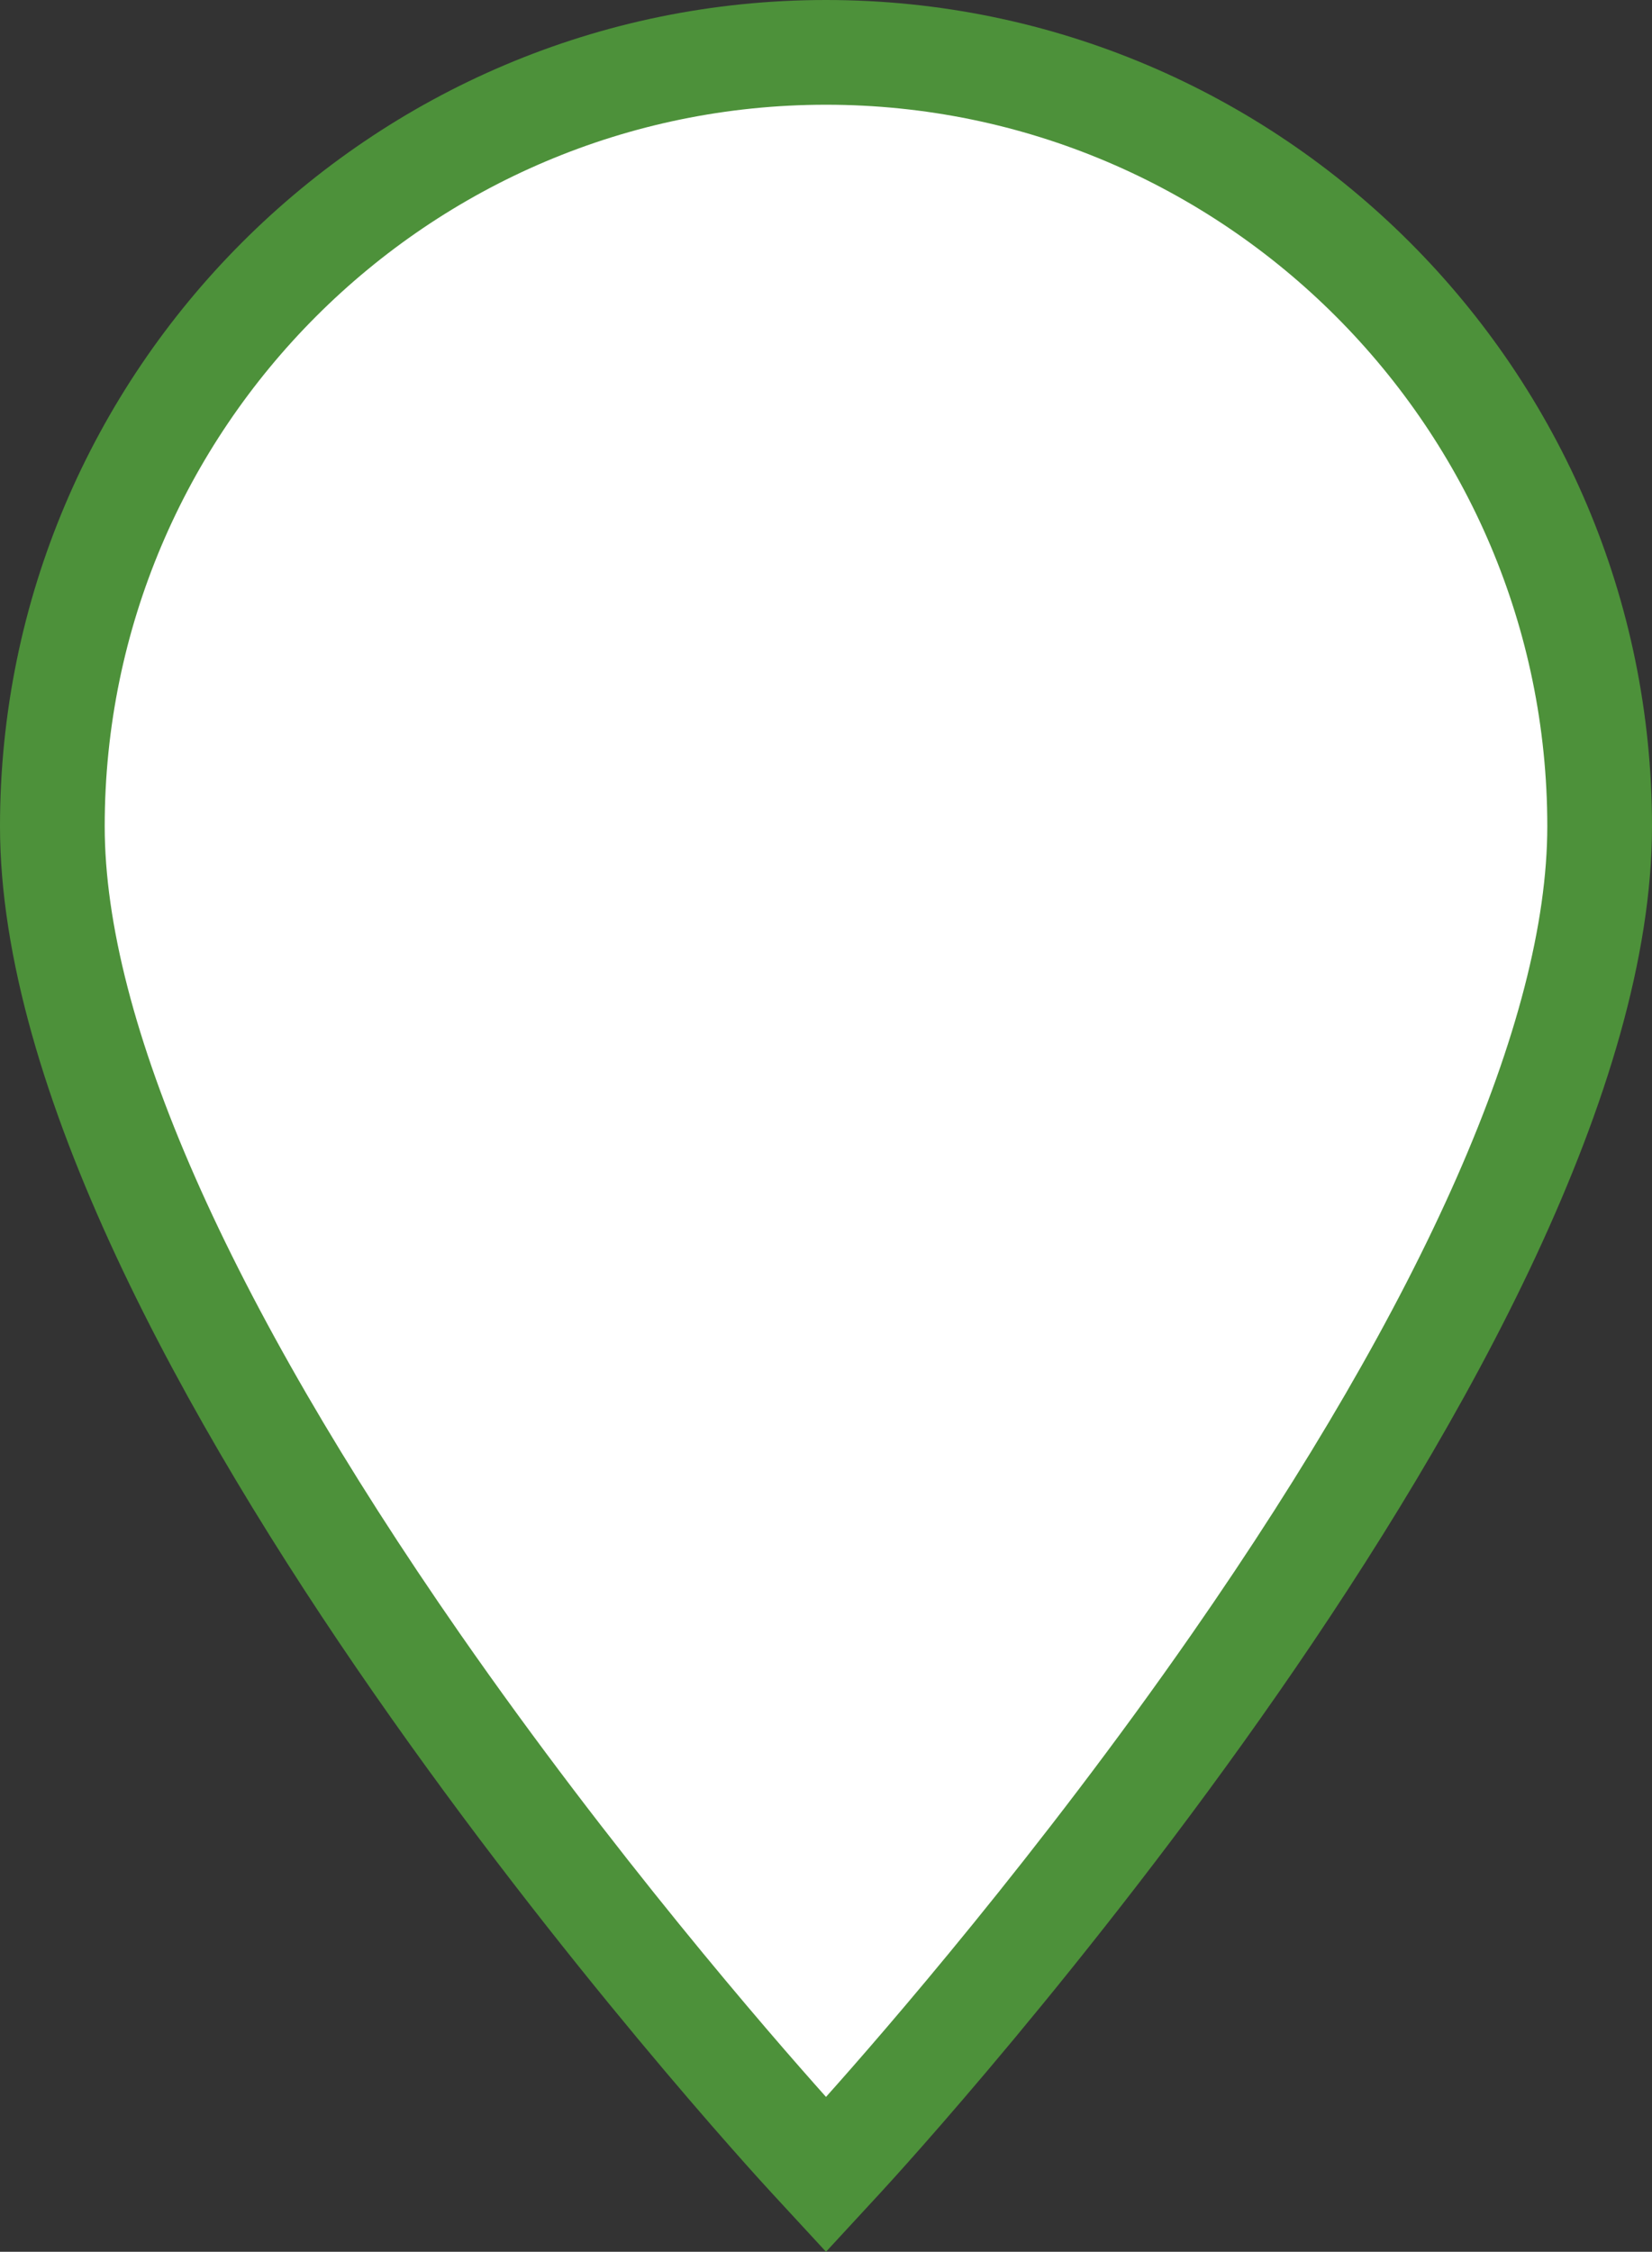
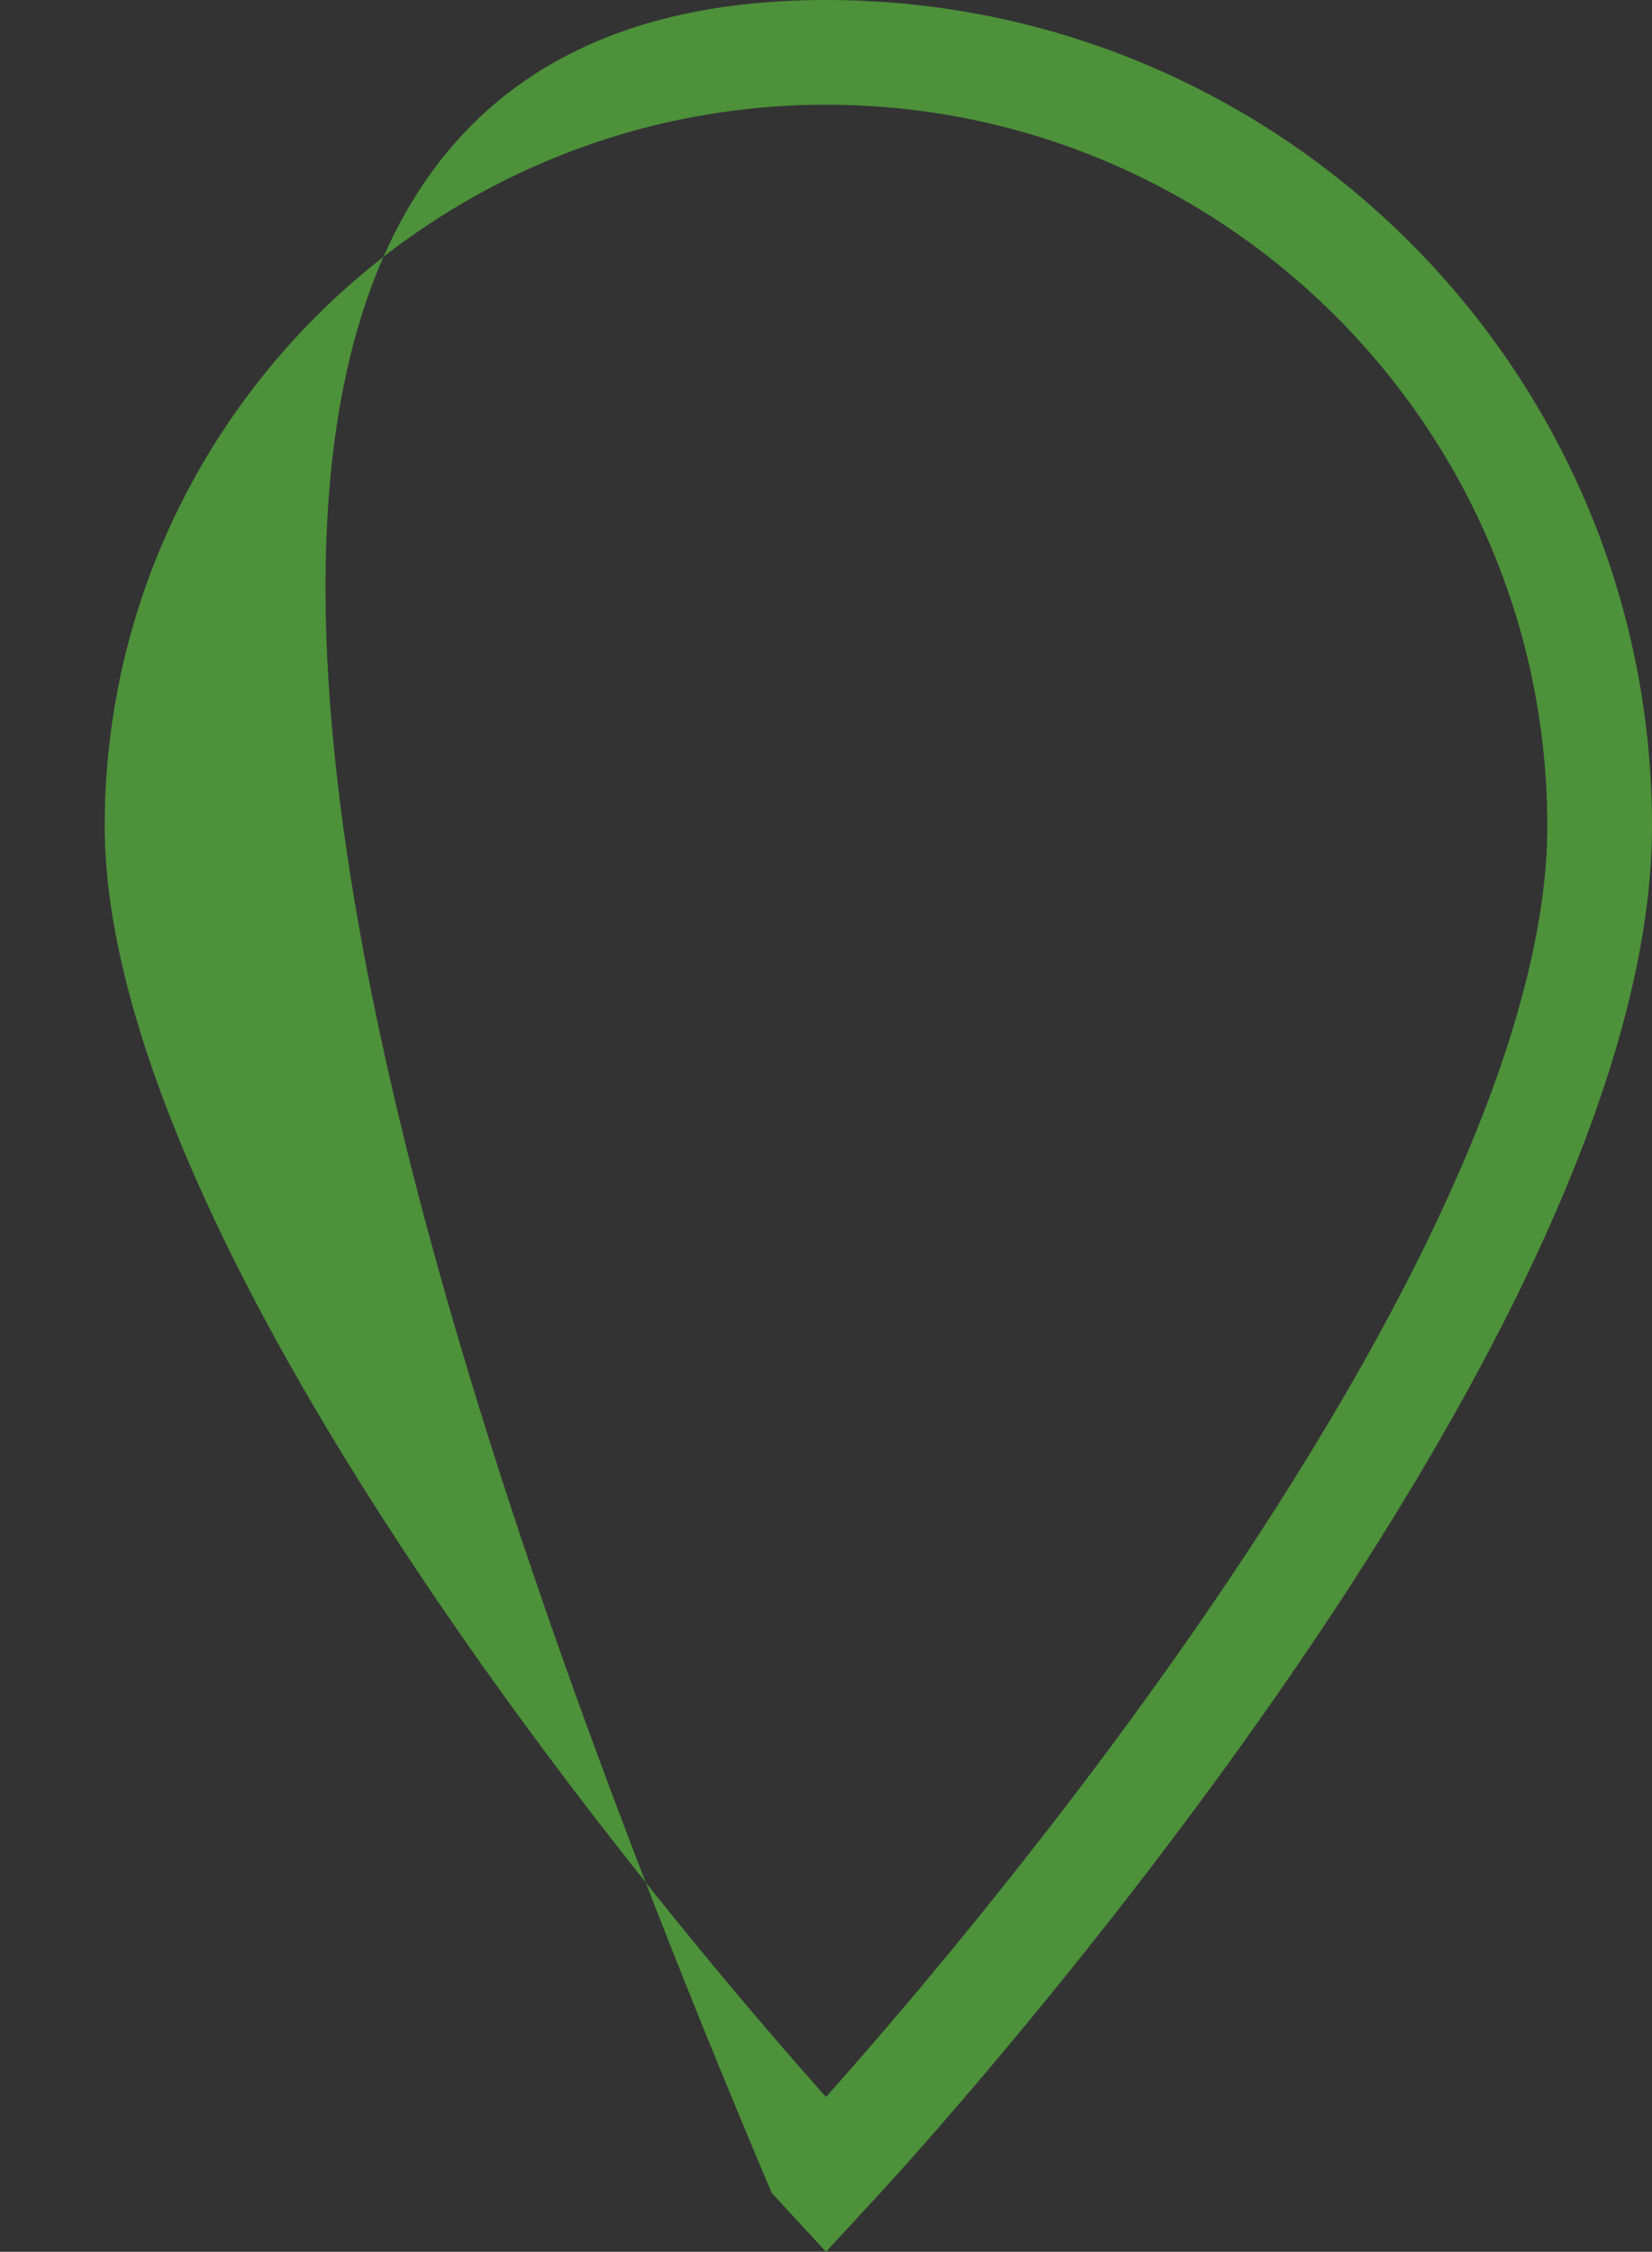
<svg xmlns="http://www.w3.org/2000/svg" id="group_icon" width="31.556" height="43" viewBox="0 0 31.556 43">
  <rect x="0" y="0" width="31.556" height="43" fill="#333333" stroke="none" />
  <g transform="translate(-479.818 -177.75)" fill="#fff">
-     <path d="M 495.596 219.276 L 495.294 218.948 C 495.137 218.778 491.406 214.726 487.784 209.518 C 483.227 202.965 480.818 197.436 480.818 193.528 C 480.818 185.38 487.447 178.75 495.596 178.75 C 503.745 178.75 510.374 185.38 510.374 193.528 C 510.374 197.436 507.966 202.965 503.408 209.518 C 499.787 214.726 496.056 218.778 495.899 218.948 L 495.596 219.276 Z" stroke="none" />
-     <path d="M 495.596 217.793 C 496.691 216.568 499.673 213.138 502.587 208.948 C 507.027 202.563 509.374 197.231 509.374 193.528 C 509.374 185.931 503.194 179.75 495.596 179.75 C 487.999 179.75 481.818 185.931 481.818 193.528 C 481.818 197.231 484.165 202.563 488.605 208.948 C 491.519 213.137 494.501 216.568 495.596 217.793 M 495.596 220.75 L 494.559 219.627 C 493.958 218.976 479.818 203.544 479.818 193.528 C 479.818 184.828 486.896 177.75 495.596 177.75 C 504.297 177.75 511.374 184.828 511.374 193.528 C 511.374 203.544 497.234 218.976 496.633 219.627 L 495.596 220.75 Z" stroke="none" fill="#4d913a" />
+     <path d="M 495.596 217.793 C 496.691 216.568 499.673 213.138 502.587 208.948 C 507.027 202.563 509.374 197.231 509.374 193.528 C 509.374 185.931 503.194 179.75 495.596 179.75 C 487.999 179.75 481.818 185.931 481.818 193.528 C 481.818 197.231 484.165 202.563 488.605 208.948 C 491.519 213.137 494.501 216.568 495.596 217.793 M 495.596 220.75 L 494.559 219.627 C 479.818 184.828 486.896 177.75 495.596 177.75 C 504.297 177.75 511.374 184.828 511.374 193.528 C 511.374 203.544 497.234 218.976 496.633 219.627 L 495.596 220.75 Z" stroke="none" fill="#4d913a" />
  </g>
</svg>